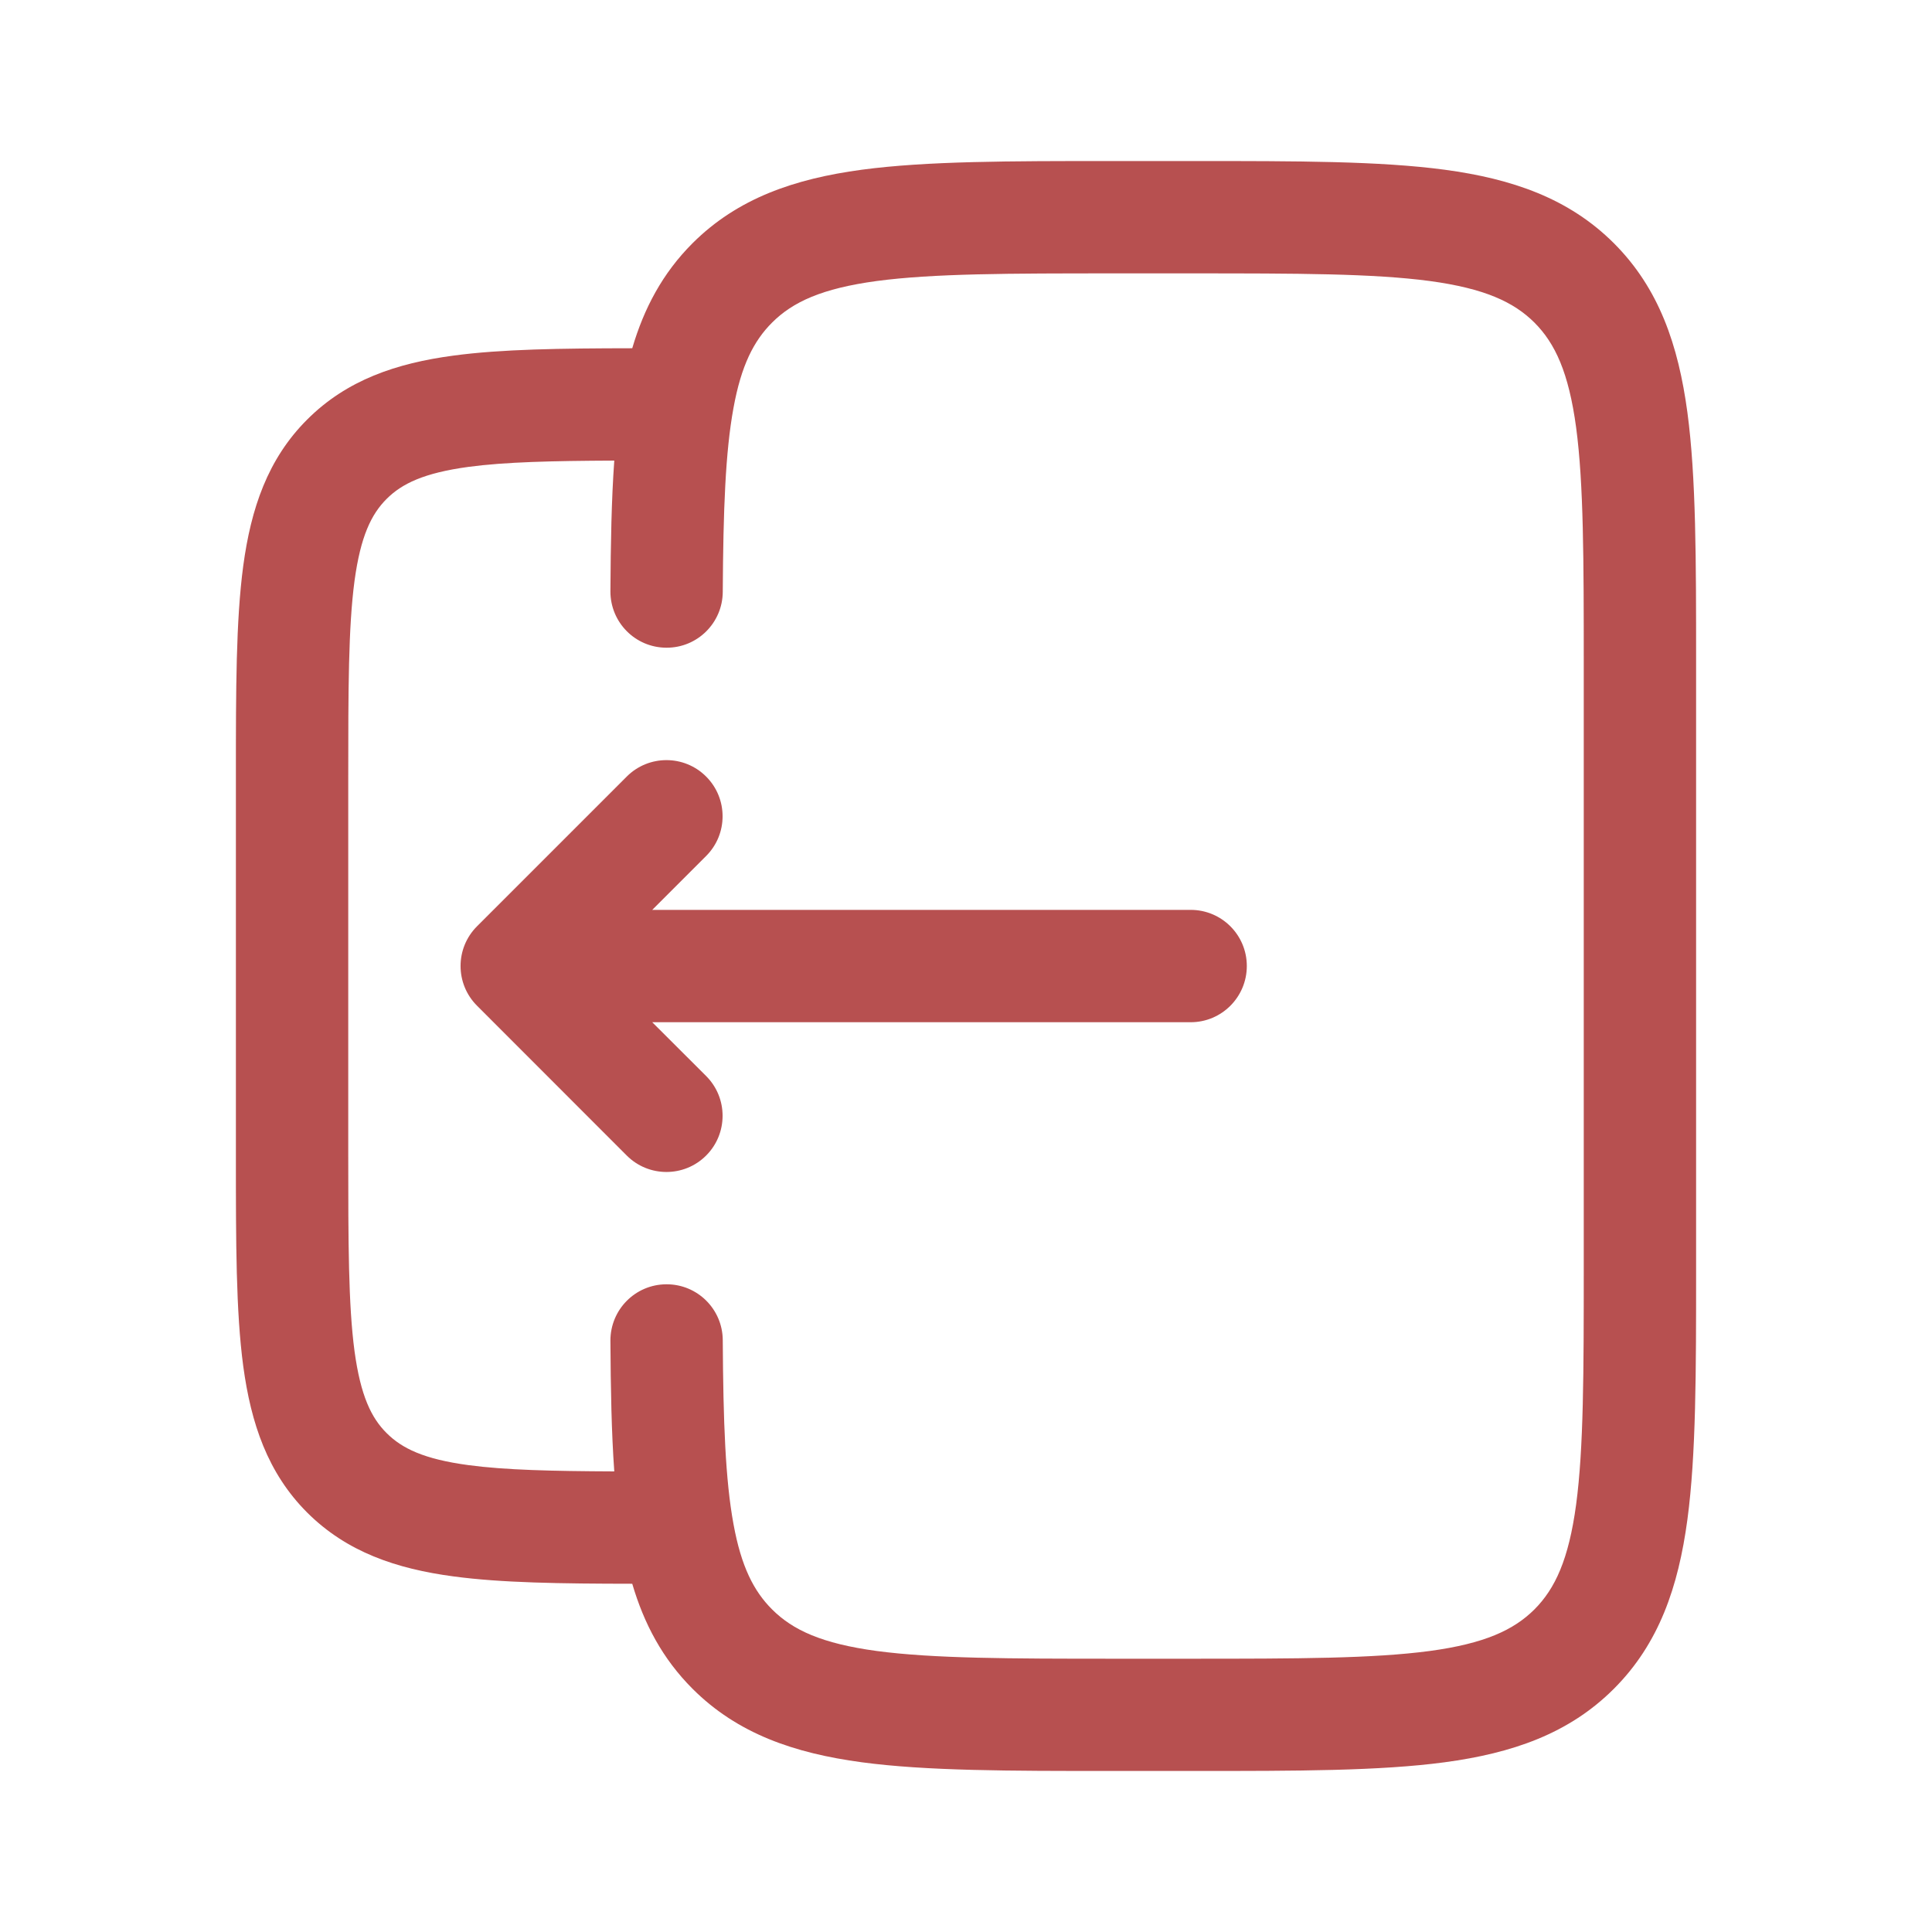
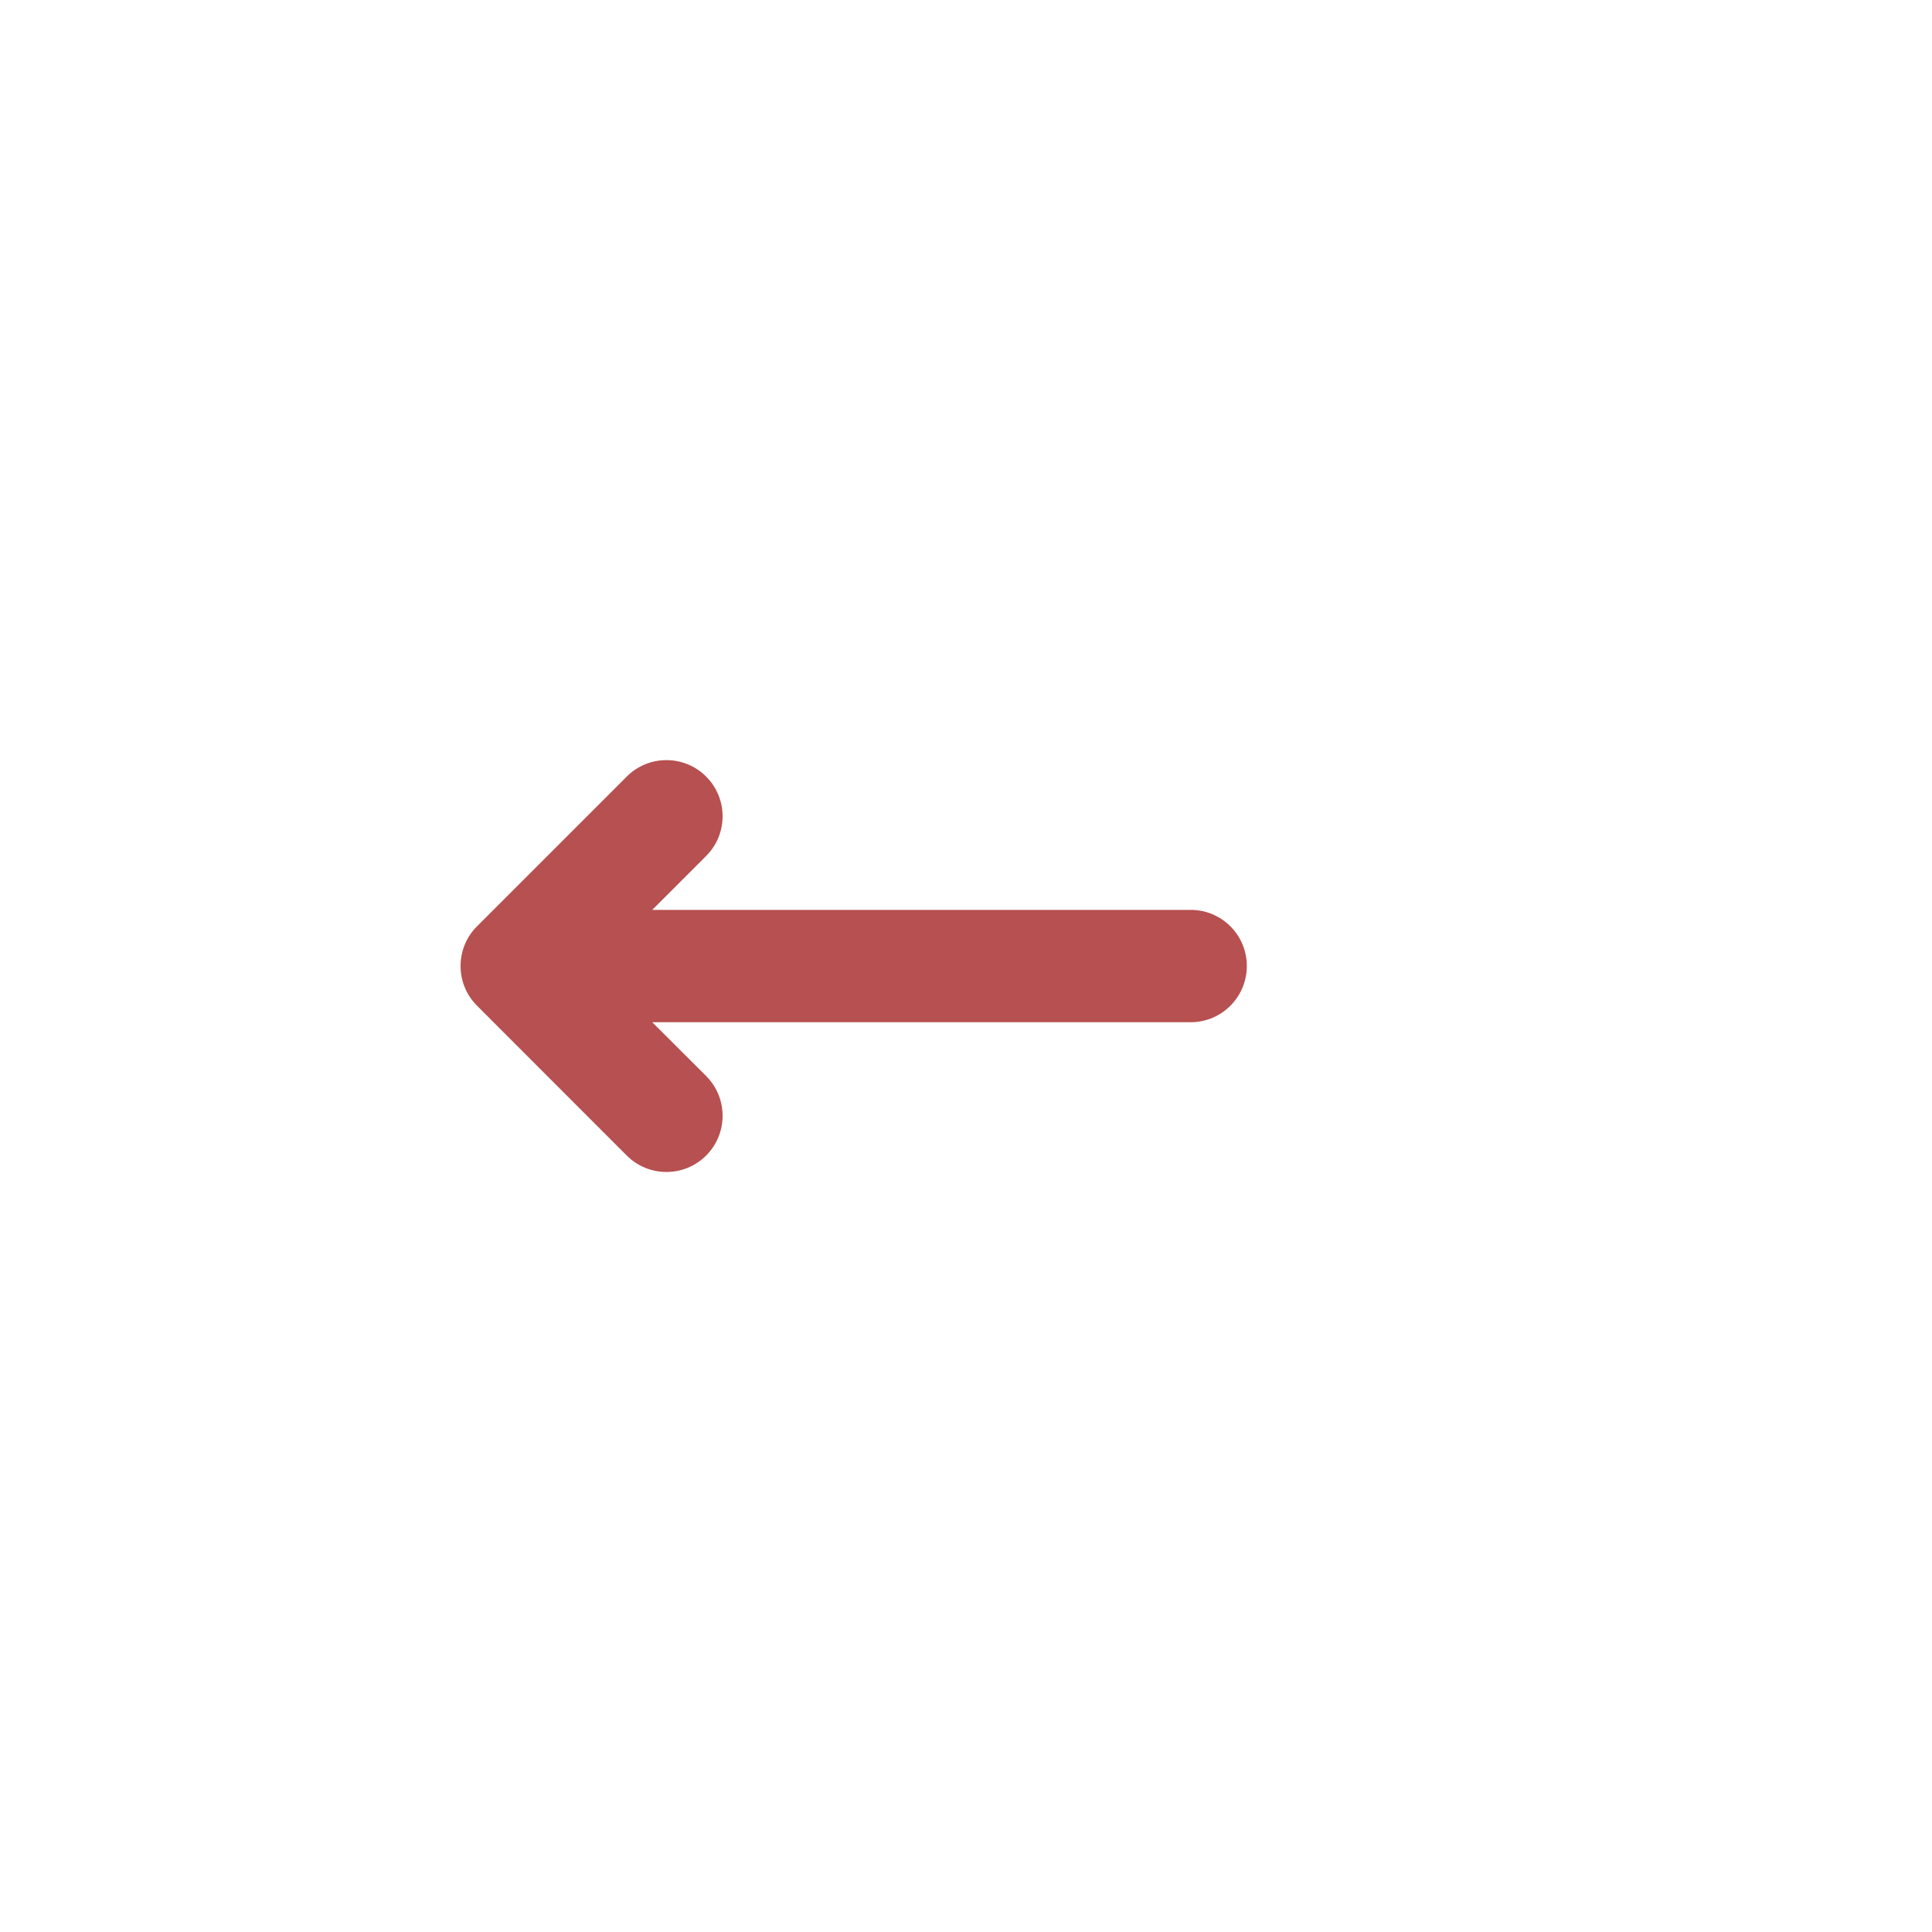
<svg xmlns="http://www.w3.org/2000/svg" width="20" height="20" viewBox="0 0 20 20" fill="none">
  <path d="M4.938 10.411C4.711 10.184 4.711 9.816 4.938 9.589L6.488 8.039C6.715 7.812 7.083 7.812 7.31 8.039C7.537 8.266 7.537 8.634 7.31 8.861L6.752 9.419H12.326C12.647 9.419 12.907 9.679 12.907 10C12.907 10.321 12.647 10.582 12.326 10.582H6.752L7.31 11.139C7.537 11.366 7.537 11.735 7.31 11.962C7.083 12.189 6.715 12.189 6.488 11.962L4.938 10.411Z" fill="#B75050" />
-   <path fill-rule="evenodd" clip-rule="evenodd" d="M11.508 1.667H12.368C13.428 1.667 14.283 1.667 14.955 1.757C15.653 1.851 16.24 2.052 16.707 2.518C17.174 2.985 17.374 3.572 17.468 4.27C17.558 4.942 17.558 5.797 17.558 6.857V13.143C17.558 14.204 17.558 15.058 17.468 15.73C17.374 16.428 17.174 17.015 16.707 17.482C16.24 17.949 15.653 18.149 14.955 18.243C14.283 18.333 13.428 18.333 12.368 18.333H11.508C10.448 18.333 9.593 18.333 8.921 18.243C8.224 18.149 7.636 17.949 7.169 17.482C6.86 17.173 6.667 16.81 6.545 16.395C5.808 16.394 5.193 16.386 4.695 16.319C4.103 16.24 3.59 16.067 3.18 15.658C2.77 15.248 2.598 14.734 2.518 14.142C2.442 13.575 2.442 12.858 2.442 11.98V8.02C2.442 7.142 2.442 6.425 2.518 5.858C2.598 5.266 2.77 4.752 3.18 4.343C3.59 3.933 4.103 3.76 4.695 3.681C5.193 3.614 5.808 3.606 6.545 3.605C6.667 3.19 6.86 2.827 7.169 2.518C7.636 2.052 8.224 1.851 8.921 1.757C9.593 1.667 10.448 1.667 11.508 1.667ZM6.319 13.879C6.322 14.379 6.33 14.829 6.359 15.232C5.712 15.229 5.231 15.218 4.85 15.167C4.387 15.105 4.16 14.993 4.002 14.835C3.844 14.678 3.733 14.45 3.67 13.987C3.606 13.507 3.605 12.868 3.605 11.938V8.062C3.605 7.132 3.606 6.493 3.67 6.013C3.733 5.55 3.844 5.323 4.002 5.165C4.16 5.007 4.387 4.896 4.85 4.833C5.231 4.782 5.712 4.771 6.359 4.768C6.33 5.171 6.322 5.621 6.319 6.121C6.318 6.442 6.576 6.704 6.898 6.705C7.219 6.707 7.48 6.448 7.482 6.127C7.487 5.28 7.509 4.679 7.593 4.223C7.673 3.783 7.803 3.529 7.992 3.34C8.206 3.126 8.507 2.986 9.076 2.909C9.662 2.831 10.438 2.83 11.551 2.83H12.326C13.438 2.83 14.214 2.831 14.8 2.909C15.369 2.986 15.67 3.126 15.885 3.34C16.099 3.555 16.239 3.856 16.316 4.425C16.394 5.011 16.395 5.787 16.395 6.899V13.101C16.395 14.214 16.394 14.99 16.316 15.575C16.239 16.144 16.099 16.445 15.885 16.66C15.67 16.874 15.369 17.014 14.8 17.091C14.214 17.169 13.438 17.171 12.326 17.171H11.551C10.438 17.171 9.662 17.169 9.076 17.091C8.507 17.014 8.206 16.874 7.992 16.66C7.803 16.471 7.673 16.217 7.593 15.777C7.509 15.321 7.487 14.72 7.482 13.873C7.48 13.552 7.219 13.293 6.898 13.295C6.576 13.296 6.318 13.558 6.319 13.879Z" fill="#B75050" />
</svg>